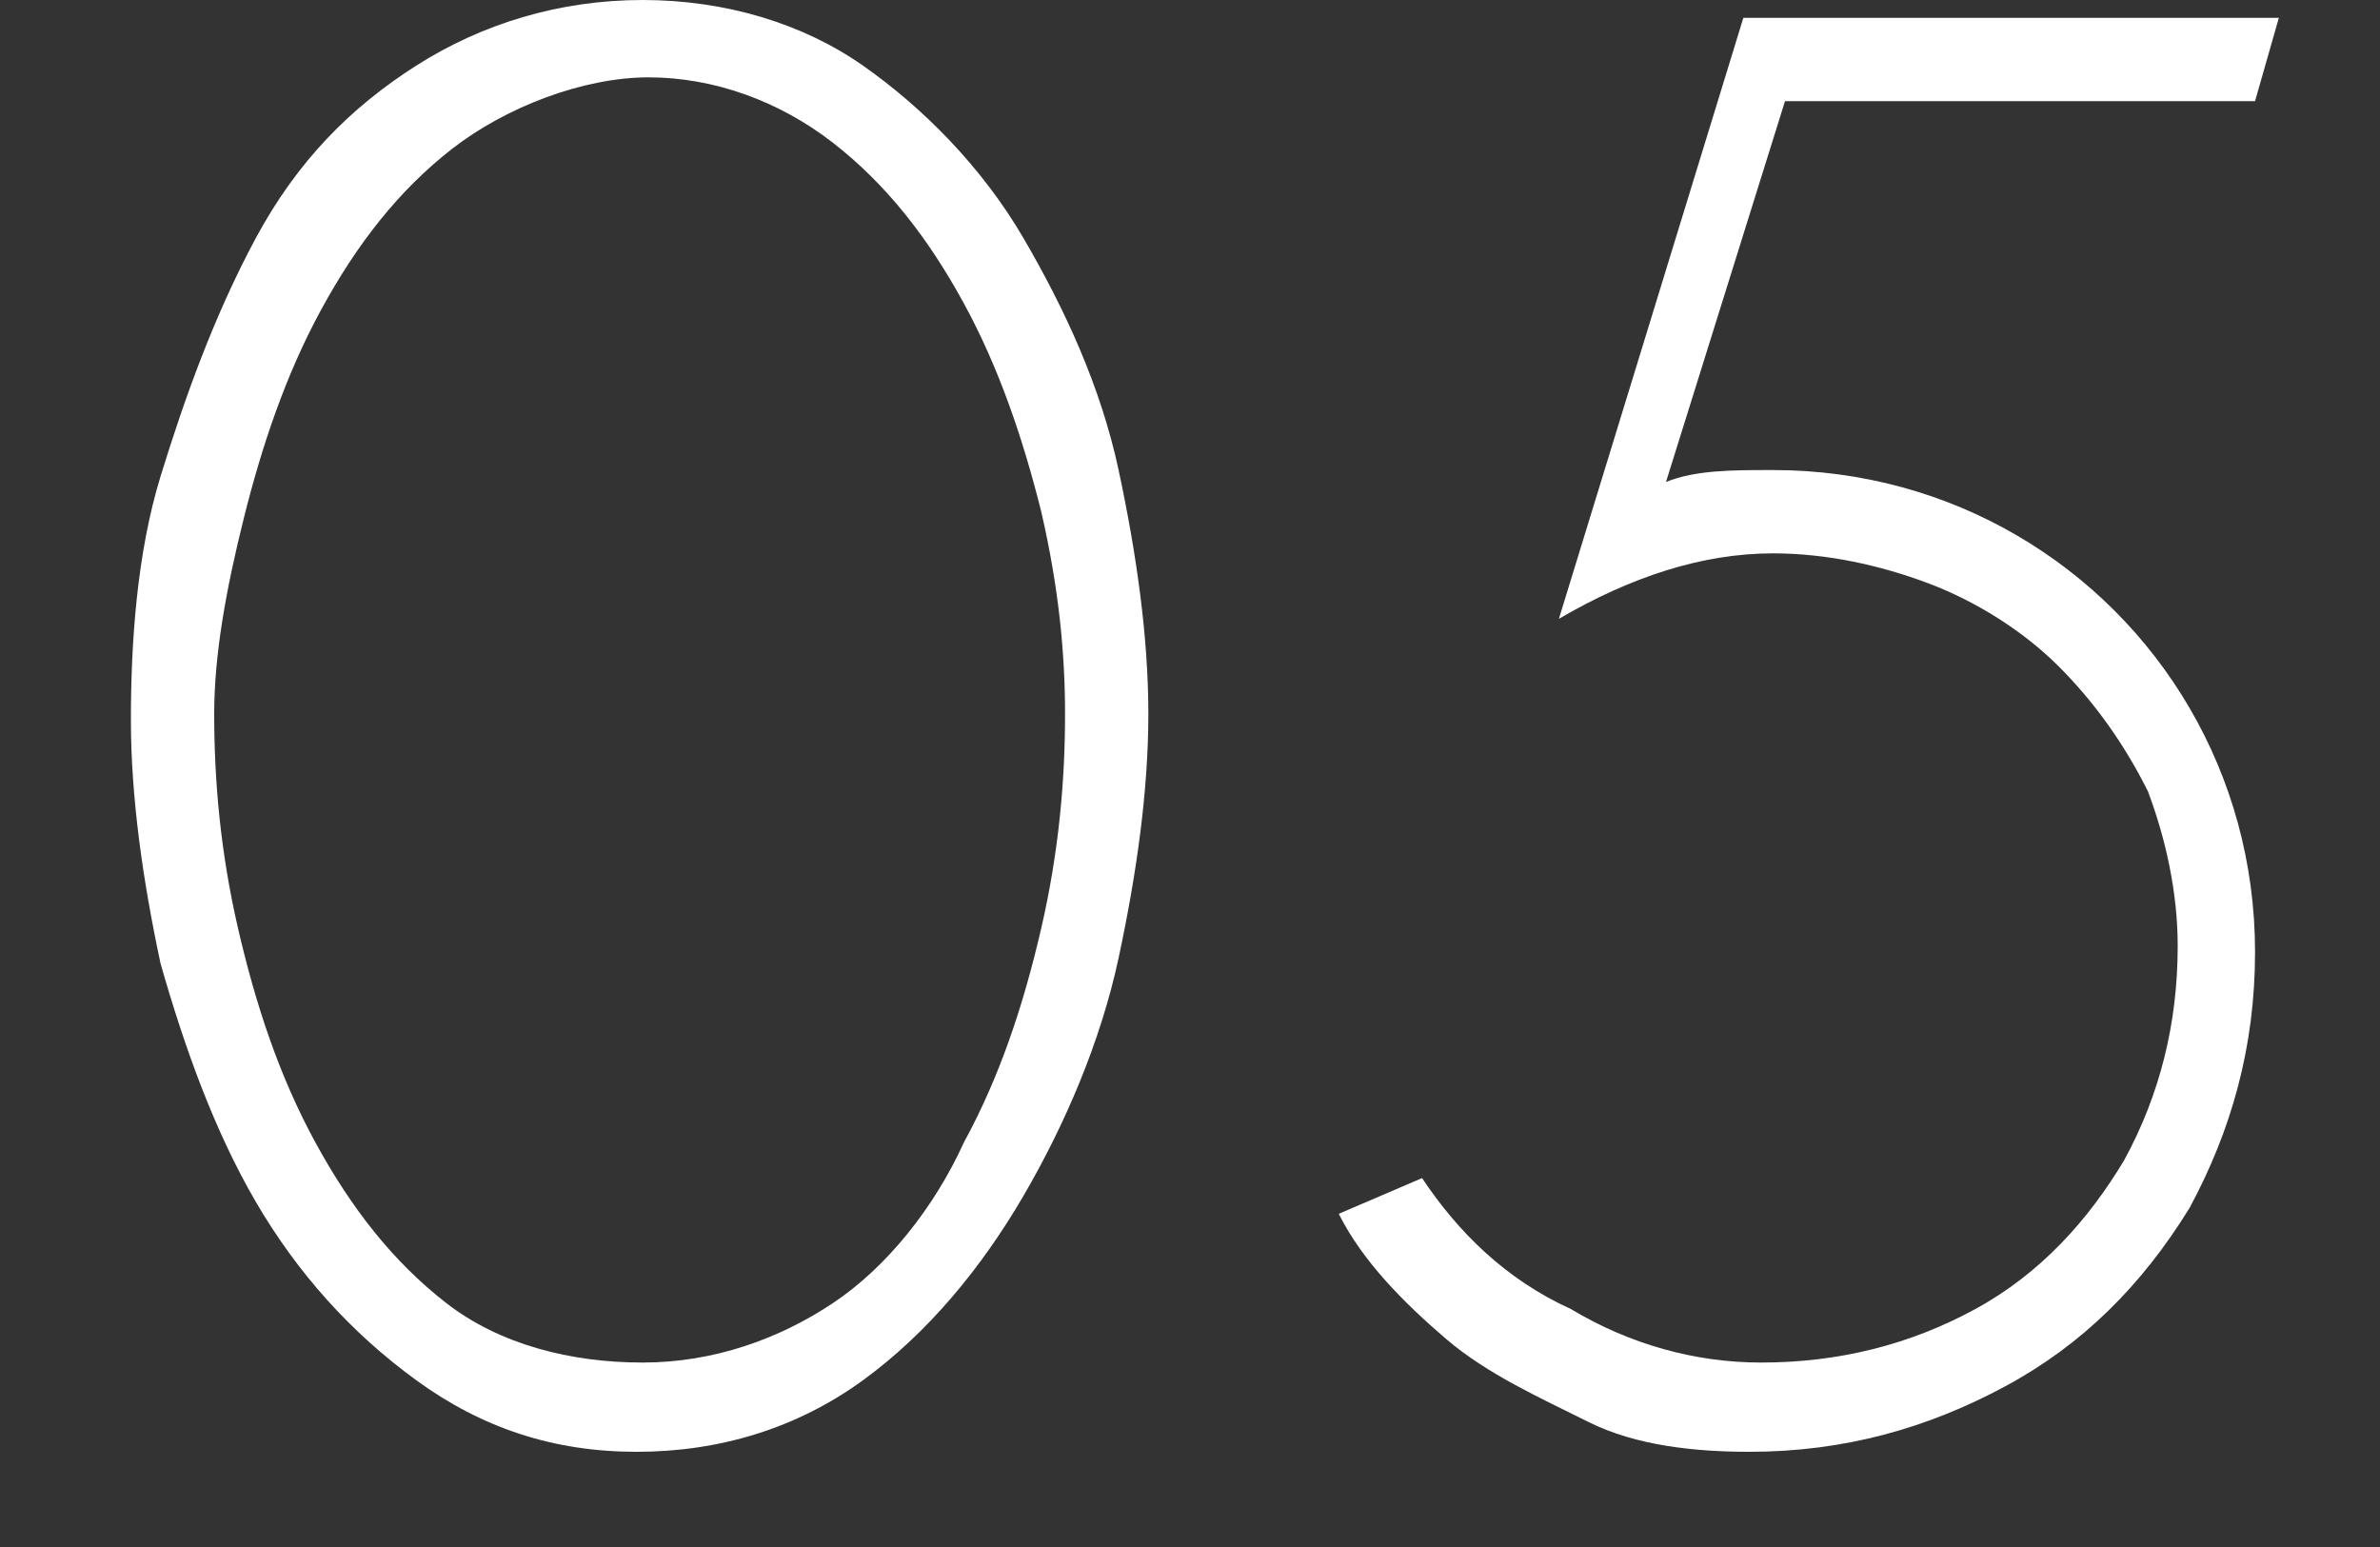
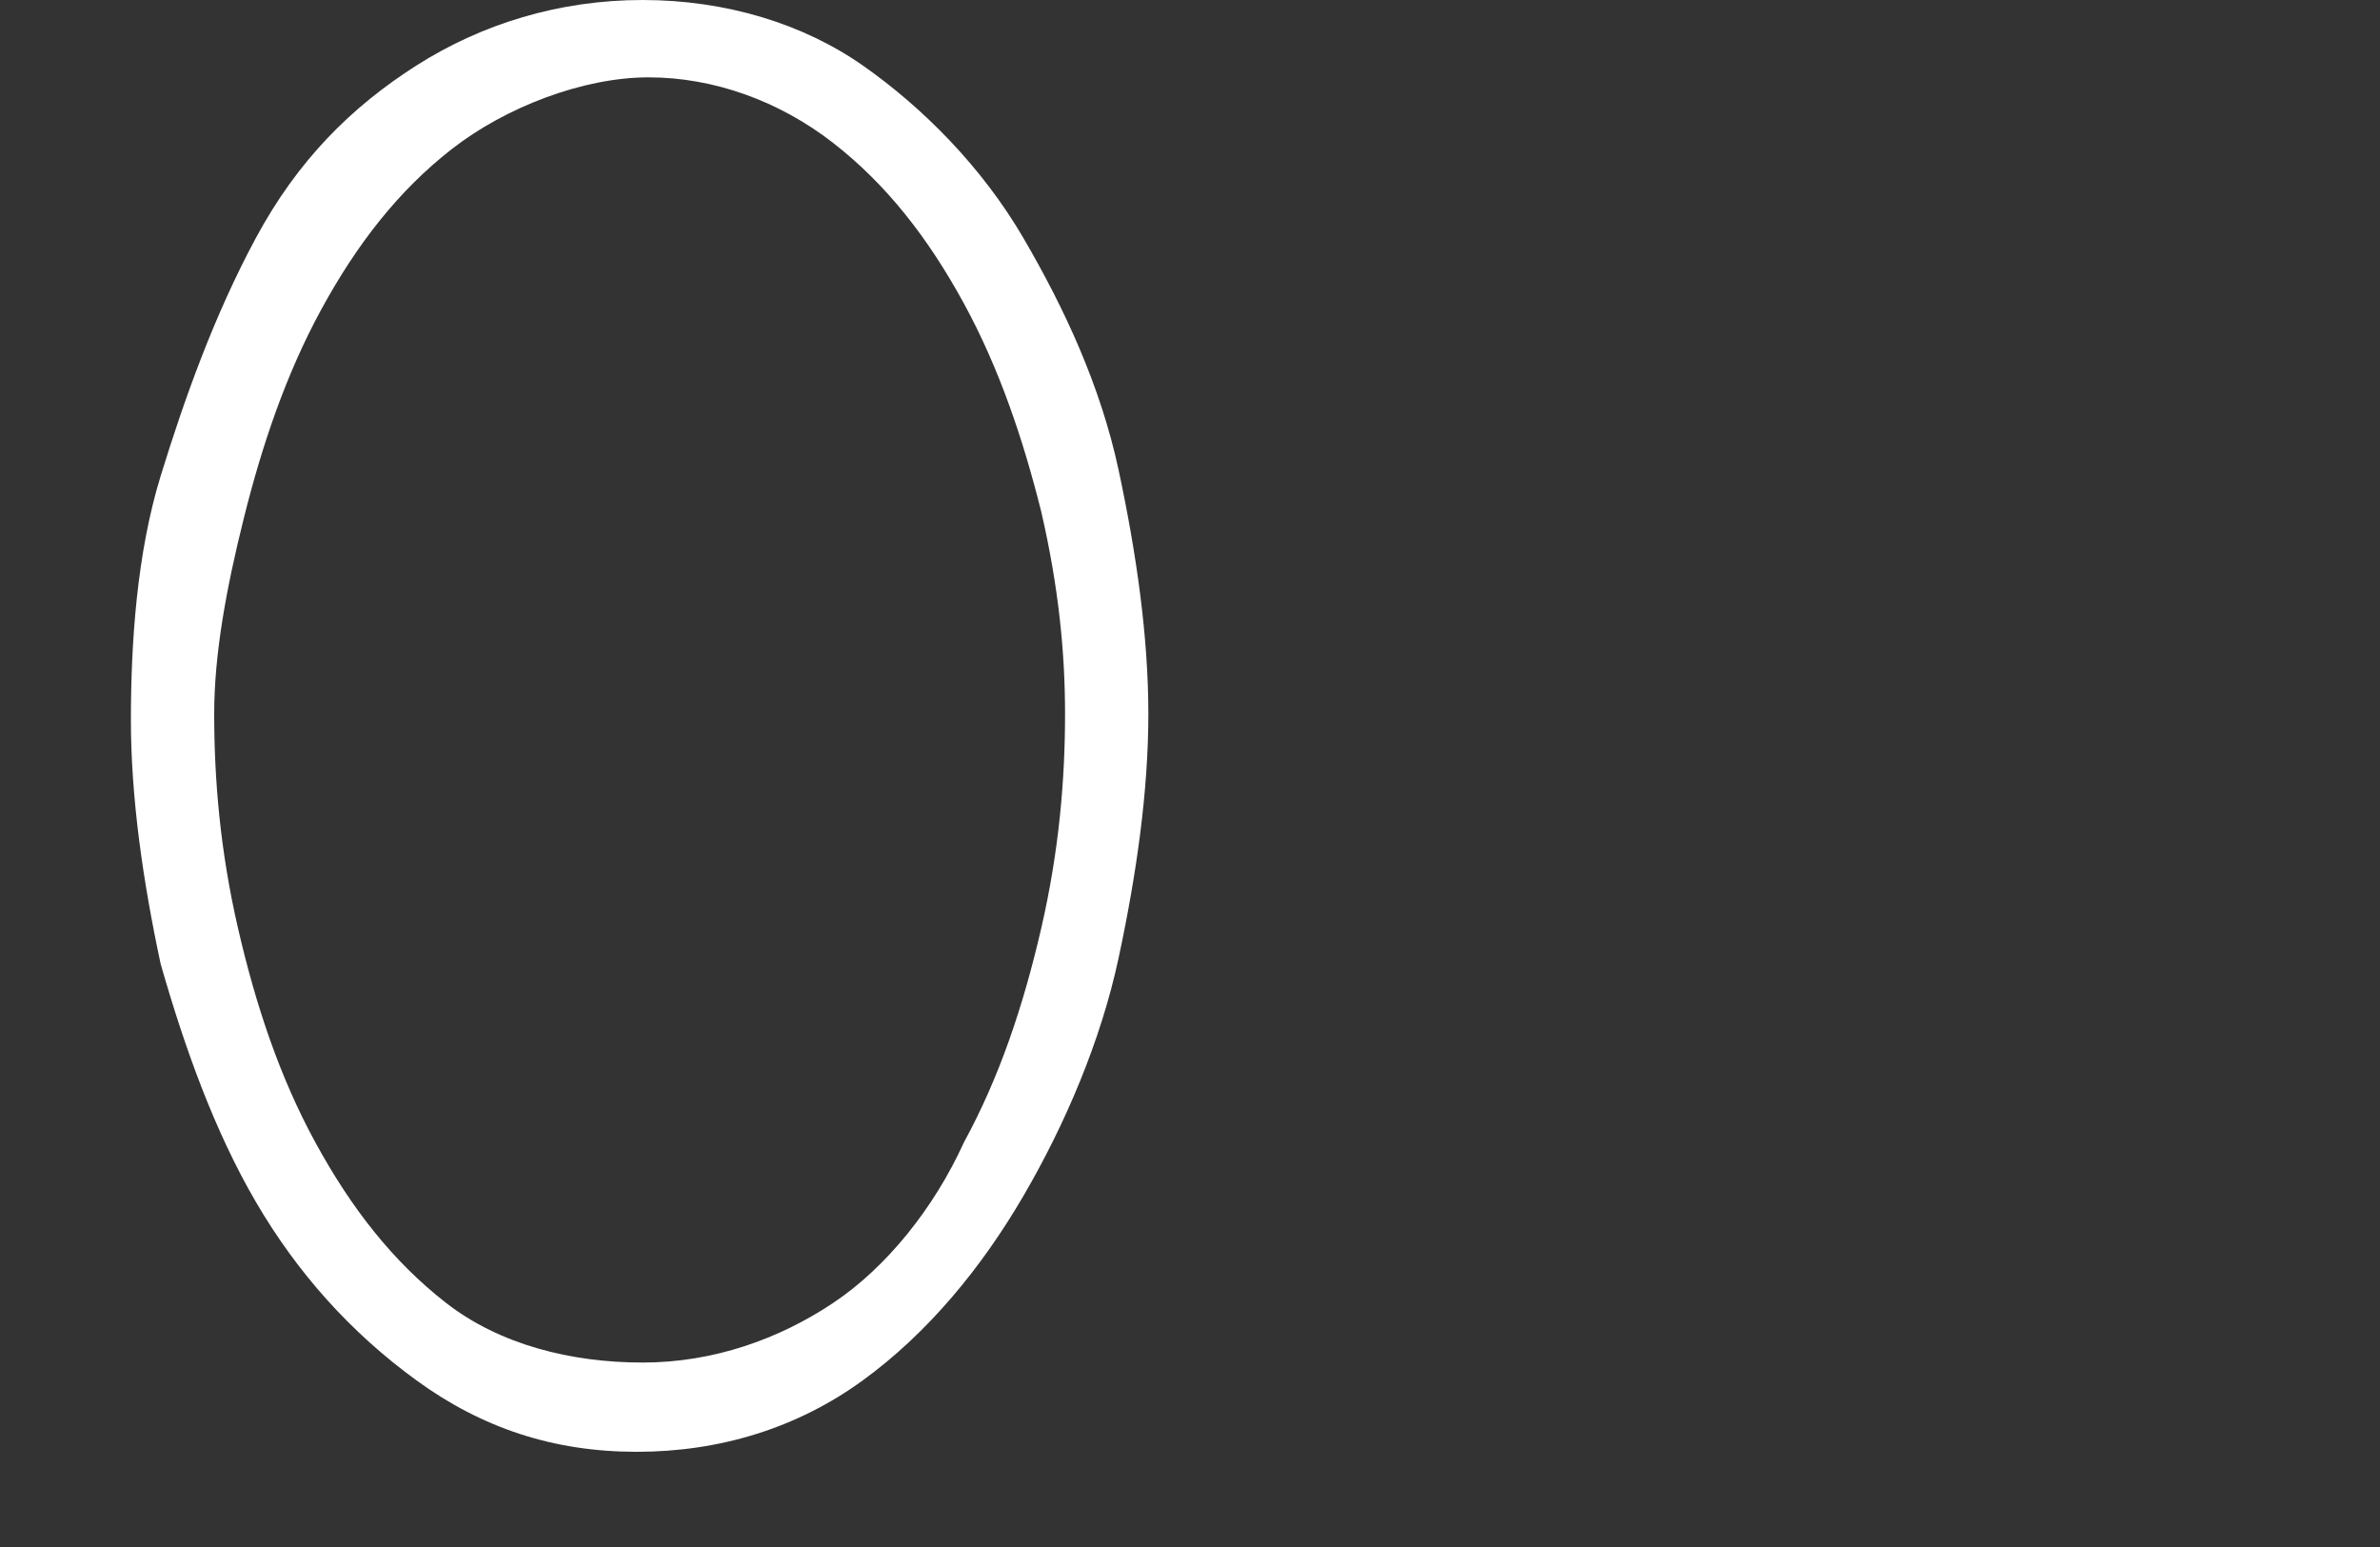
<svg xmlns="http://www.w3.org/2000/svg" version="1.1" id="レイヤー_1" x="0px" y="0px" viewBox="0 0 40 26" style="enable-background:new 0 0 40 26;" xml:space="preserve">
  <rect x="0" y="0" width="40" height="26" fill="#333333" stroke="none" />
  <style type="text/css">
	.st0{fill:#FFFFFF;}
</style>
  <g id="a">
</g>
  <g id="b">
    <g id="c">
      <g>
        <path class="st0" d="M10.8,0c1.4,0,2.7,0.4,3.7,1.1s2,1.7,2.7,2.9s1.3,2.5,1.6,3.9s0.5,2.8,0.5,4.1s-0.2,2.7-0.5,4.1     c-0.3,1.4-0.9,2.8-1.6,4s-1.6,2.3-2.7,3.1c-1.1,0.8-2.4,1.2-3.8,1.2S8.1,24,7,23.2s-2-1.8-2.7-3c-0.7-1.2-1.2-2.6-1.6-4     c-0.3-1.4-0.5-2.8-0.5-4.1S2.3,9.3,2.7,8S3.6,5.3,4.3,4S5.9,1.8,7,1.1S9.4,0,10.8,0z M10.8,22.9c1.2,0,2.3-0.4,3.2-1     s1.7-1.6,2.2-2.7c0.6-1.1,1-2.3,1.3-3.6c0.3-1.3,0.4-2.5,0.4-3.6c0-1-0.1-2.1-0.4-3.4c-0.3-1.2-0.7-2.4-1.3-3.5s-1.3-2-2.2-2.7     s-2-1.1-3.1-1.1S8.5,1.8,7.6,2.5S6,4.1,5.4,5.2c-0.6,1.1-1,2.3-1.3,3.5C3.8,9.9,3.6,11,3.6,12c0,1.1,0.1,2.3,0.4,3.6     c0.3,1.3,0.7,2.5,1.3,3.6c0.6,1.1,1.3,2,2.2,2.7S9.6,22.9,10.8,22.9L10.8,22.9z" />
-         <path class="st0" d="M37.9,1.7h-7.9l-2,6.4c0.5-0.2,1.1-0.2,1.8-0.2c1.5,0,2.9,0.4,4.1,1.1s2.2,1.7,2.9,2.9s1.1,2.6,1.1,4.1     c0,1.6-0.4,3-1.1,4.3c-0.8,1.3-1.8,2.3-3.1,3c-1.3,0.7-2.7,1.1-4.3,1.1c-0.9,0-1.9-0.1-2.7-0.5s-1.7-0.8-2.4-1.4     c-0.7-0.6-1.4-1.3-1.8-2.1l1.4-0.6c0.6,0.9,1.4,1.7,2.5,2.2c1,0.6,2.1,0.9,3.2,0.9c1.3,0,2.5-0.3,3.6-0.9     c1.1-0.6,1.9-1.5,2.5-2.5c0.6-1.1,0.9-2.3,0.9-3.6c0-0.9-0.2-1.8-0.5-2.6c-0.4-0.8-0.9-1.5-1.5-2.1c-0.6-0.6-1.4-1.1-2.2-1.4     c-0.8-0.3-1.7-0.5-2.6-0.5c-1.2,0-2.4,0.4-3.6,1.1l3.1-10.1h9L37.9,1.7L37.9,1.7z" />
      </g>
    </g>
  </g>
</svg>